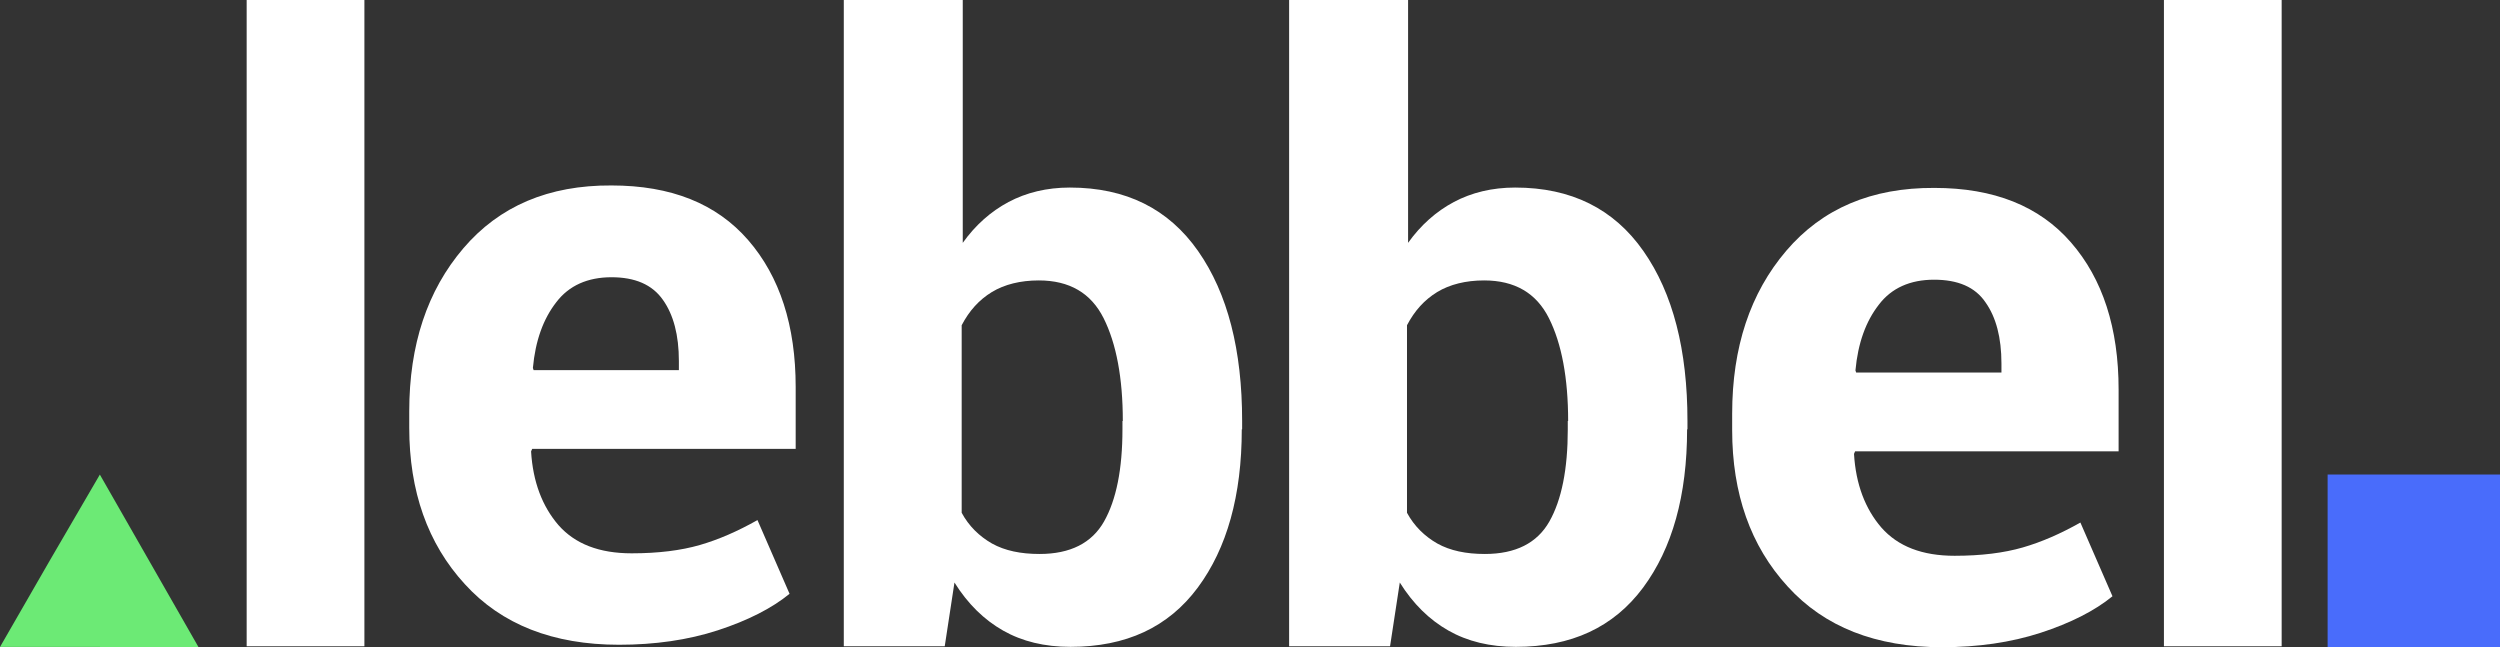
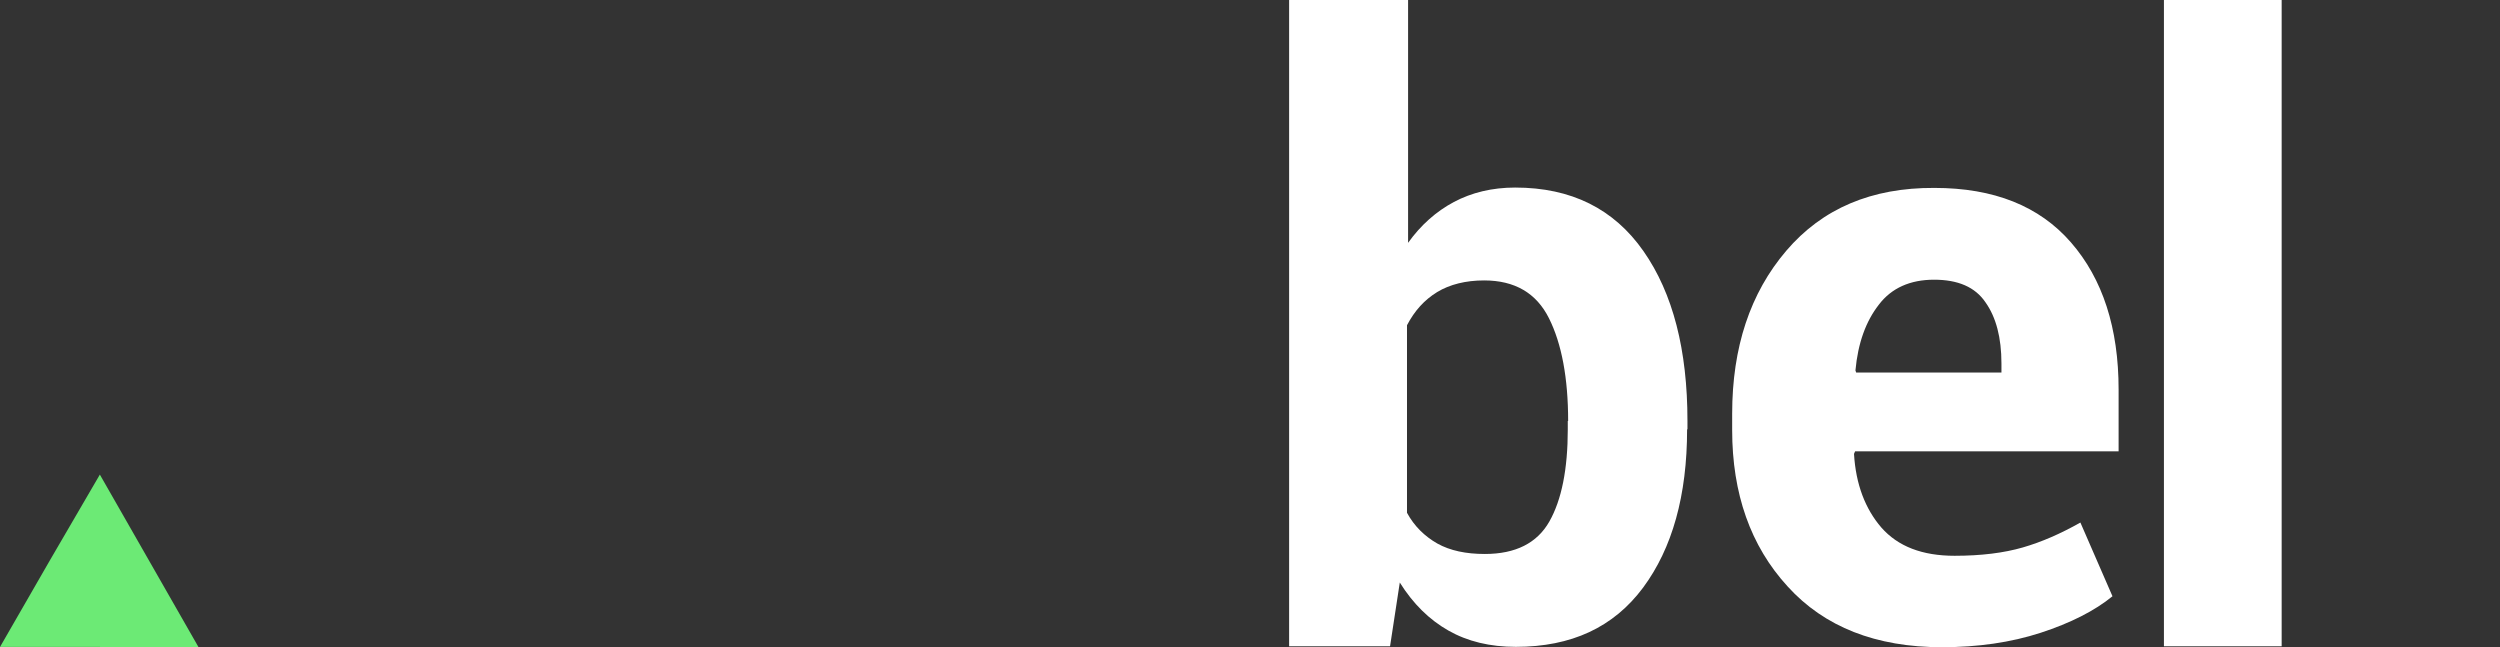
<svg xmlns="http://www.w3.org/2000/svg" width="224" height="58" viewBox="0 0 224 58" fill="none">
  <rect x="0" y="0" width="224" height="58" fill="#333333" stroke="none" />
-   <path d="M32.65 57.906H22.101V0H32.65V57.906V57.906Z" fill="white" />
-   <path d="M55.466 57.77C49.556 57.77 44.937 55.957 41.642 52.331C38.315 48.704 36.668 44.009 36.668 38.31V36.853C36.668 30.896 38.283 26.039 41.513 22.251C44.743 18.462 49.168 16.584 54.788 16.617C60.117 16.617 64.187 18.236 67.03 21.506C69.872 24.776 71.293 29.18 71.293 34.684V40.221H47.682L47.585 40.447C47.747 43.167 48.587 45.369 50.04 47.053C51.526 48.736 53.69 49.578 56.597 49.578C58.987 49.578 61.022 49.319 62.702 48.834C64.381 48.348 66.093 47.603 67.87 46.599L70.744 53.205C69.161 54.5 66.997 55.601 64.317 56.475C61.636 57.349 58.664 57.77 55.466 57.77ZM54.788 24.841C52.656 24.841 50.977 25.586 49.846 27.075C48.683 28.564 47.973 30.507 47.747 32.968L47.811 33.162H60.828V32.353C60.828 30.022 60.344 28.208 59.407 26.881C58.438 25.489 56.888 24.841 54.788 24.841Z" fill="white" />
-   <path d="M111.263 38.466C111.263 44.391 109.938 49.118 107.322 52.648C104.674 56.209 100.895 57.958 95.92 57.958C93.595 57.958 91.592 57.472 89.88 56.501C88.168 55.529 86.715 54.105 85.52 52.194L84.648 57.906H75.604V0H86.263V21.759C87.393 20.172 88.782 18.942 90.365 18.1C91.948 17.258 93.789 16.805 95.856 16.805C100.895 16.805 104.706 18.715 107.355 22.503C110.003 26.291 111.295 31.375 111.295 37.721V38.466H111.263ZM100.604 37.721C100.604 33.868 100.022 30.792 98.892 28.526C97.761 26.259 95.823 25.126 93.078 25.126C91.431 25.126 90.01 25.482 88.879 26.162C87.716 26.874 86.844 27.846 86.166 29.141V45.945C86.812 47.143 87.749 48.05 88.879 48.697C90.042 49.345 91.463 49.636 93.143 49.636C95.888 49.636 97.826 48.665 98.924 46.722C100.022 44.78 100.572 42.028 100.572 38.466V37.721H100.604Z" fill="white" />
  <path d="M151.164 38.466C151.164 44.391 149.84 49.118 147.224 52.648C144.575 56.209 140.796 57.958 135.822 57.958C133.496 57.958 131.494 57.472 129.782 56.501C128.07 55.529 126.616 54.105 125.421 52.194L124.549 57.906H115.505V0H126.164V21.759C127.295 20.172 128.684 18.942 130.266 18.1C131.849 17.258 133.69 16.805 135.757 16.805C140.796 16.805 144.607 18.715 147.256 22.503C149.905 26.291 151.196 31.375 151.196 37.721V38.466H151.164ZM140.505 37.721C140.505 33.868 139.924 30.792 138.793 28.526C137.663 26.259 135.725 25.126 132.979 25.126C131.332 25.126 129.911 25.482 128.78 26.162C127.618 26.874 126.746 27.846 126.067 29.141V45.945C126.713 47.143 127.65 48.05 128.78 48.697C129.943 49.345 131.364 49.636 133.044 49.636C135.79 49.636 137.727 48.665 138.826 46.722C139.924 44.78 140.473 42.028 140.473 38.466V37.721H140.505Z" fill="white" />
  <path d="M174 57.99C168.089 57.99 163.47 56.177 160.176 52.551C156.849 48.924 155.202 44.229 155.202 38.531V37.074C155.202 31.116 156.817 26.259 160.047 22.471C163.277 18.683 167.702 16.805 173.322 16.837C178.651 16.837 182.721 18.456 185.563 21.726C188.406 24.996 189.827 29.4 189.827 34.904V40.441H166.216L166.119 40.668C166.28 43.387 167.12 45.589 168.574 47.273C170.06 48.957 172.224 49.798 175.131 49.798C177.521 49.798 179.556 49.539 181.235 49.054C182.915 48.568 184.627 47.823 186.403 46.82L189.278 53.425C187.695 54.72 185.531 55.821 182.85 56.695C180.169 57.569 177.198 57.99 174 57.99ZM173.29 25.061C171.158 25.061 169.478 25.806 168.348 27.295C167.185 28.785 166.474 30.727 166.248 33.188L166.313 33.382H179.33V32.573C179.33 30.242 178.845 28.428 177.908 27.101C176.972 25.709 175.421 25.061 173.29 25.061Z" fill="white" />
  <path d="M204.436 57.906H193.888V0H204.436V57.906Z" fill="white" />
-   <path d="M224 42.517H208.554V58H224V42.517Z" fill="#496CFB" />
  <path d="M17.797 58L8.915 57.968H0L4.457 50.229L8.947 42.523L13.372 50.261L17.797 58Z" fill="#6CEA75" />
</svg>